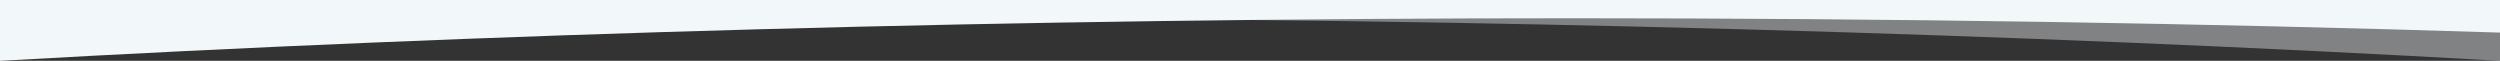
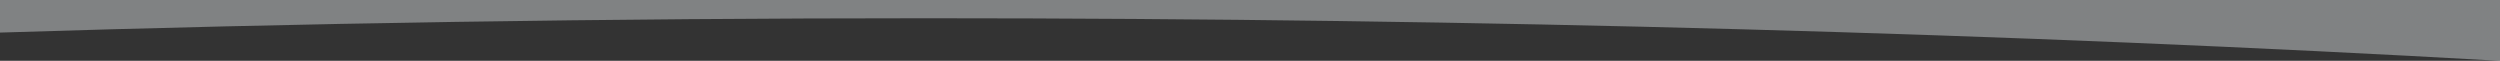
<svg xmlns="http://www.w3.org/2000/svg" version="1.1" id="Capa_1" x="0px" y="0px" viewBox="0 0 3000 73" style="enable-background:new 0 0 3000 73;" xml:space="preserve">
  <rect x="0" y="0" width="3000" height="73" fill="#333333" stroke="none" />
  <style type="text/css">
	.st0{fill:#f2f8fa;}
	.st1{opacity:0.4;fill:#f2f8fa;}
</style>
  <g>
-     <path class="st0" d="M3000,39.1V0H0v73c581.3-32.9,1219-51.1,1888.1-51.1C2270.5,21.9,2642.7,27.8,3000,39.1z" />
    <path class="st1" d="M0,39.1L0,0l3000,0v73c-581.3-32.9-1219-51.1-1888.1-51.1C729.5,21.9,357.3,27.8,0,39.1z" />
  </g>
</svg>